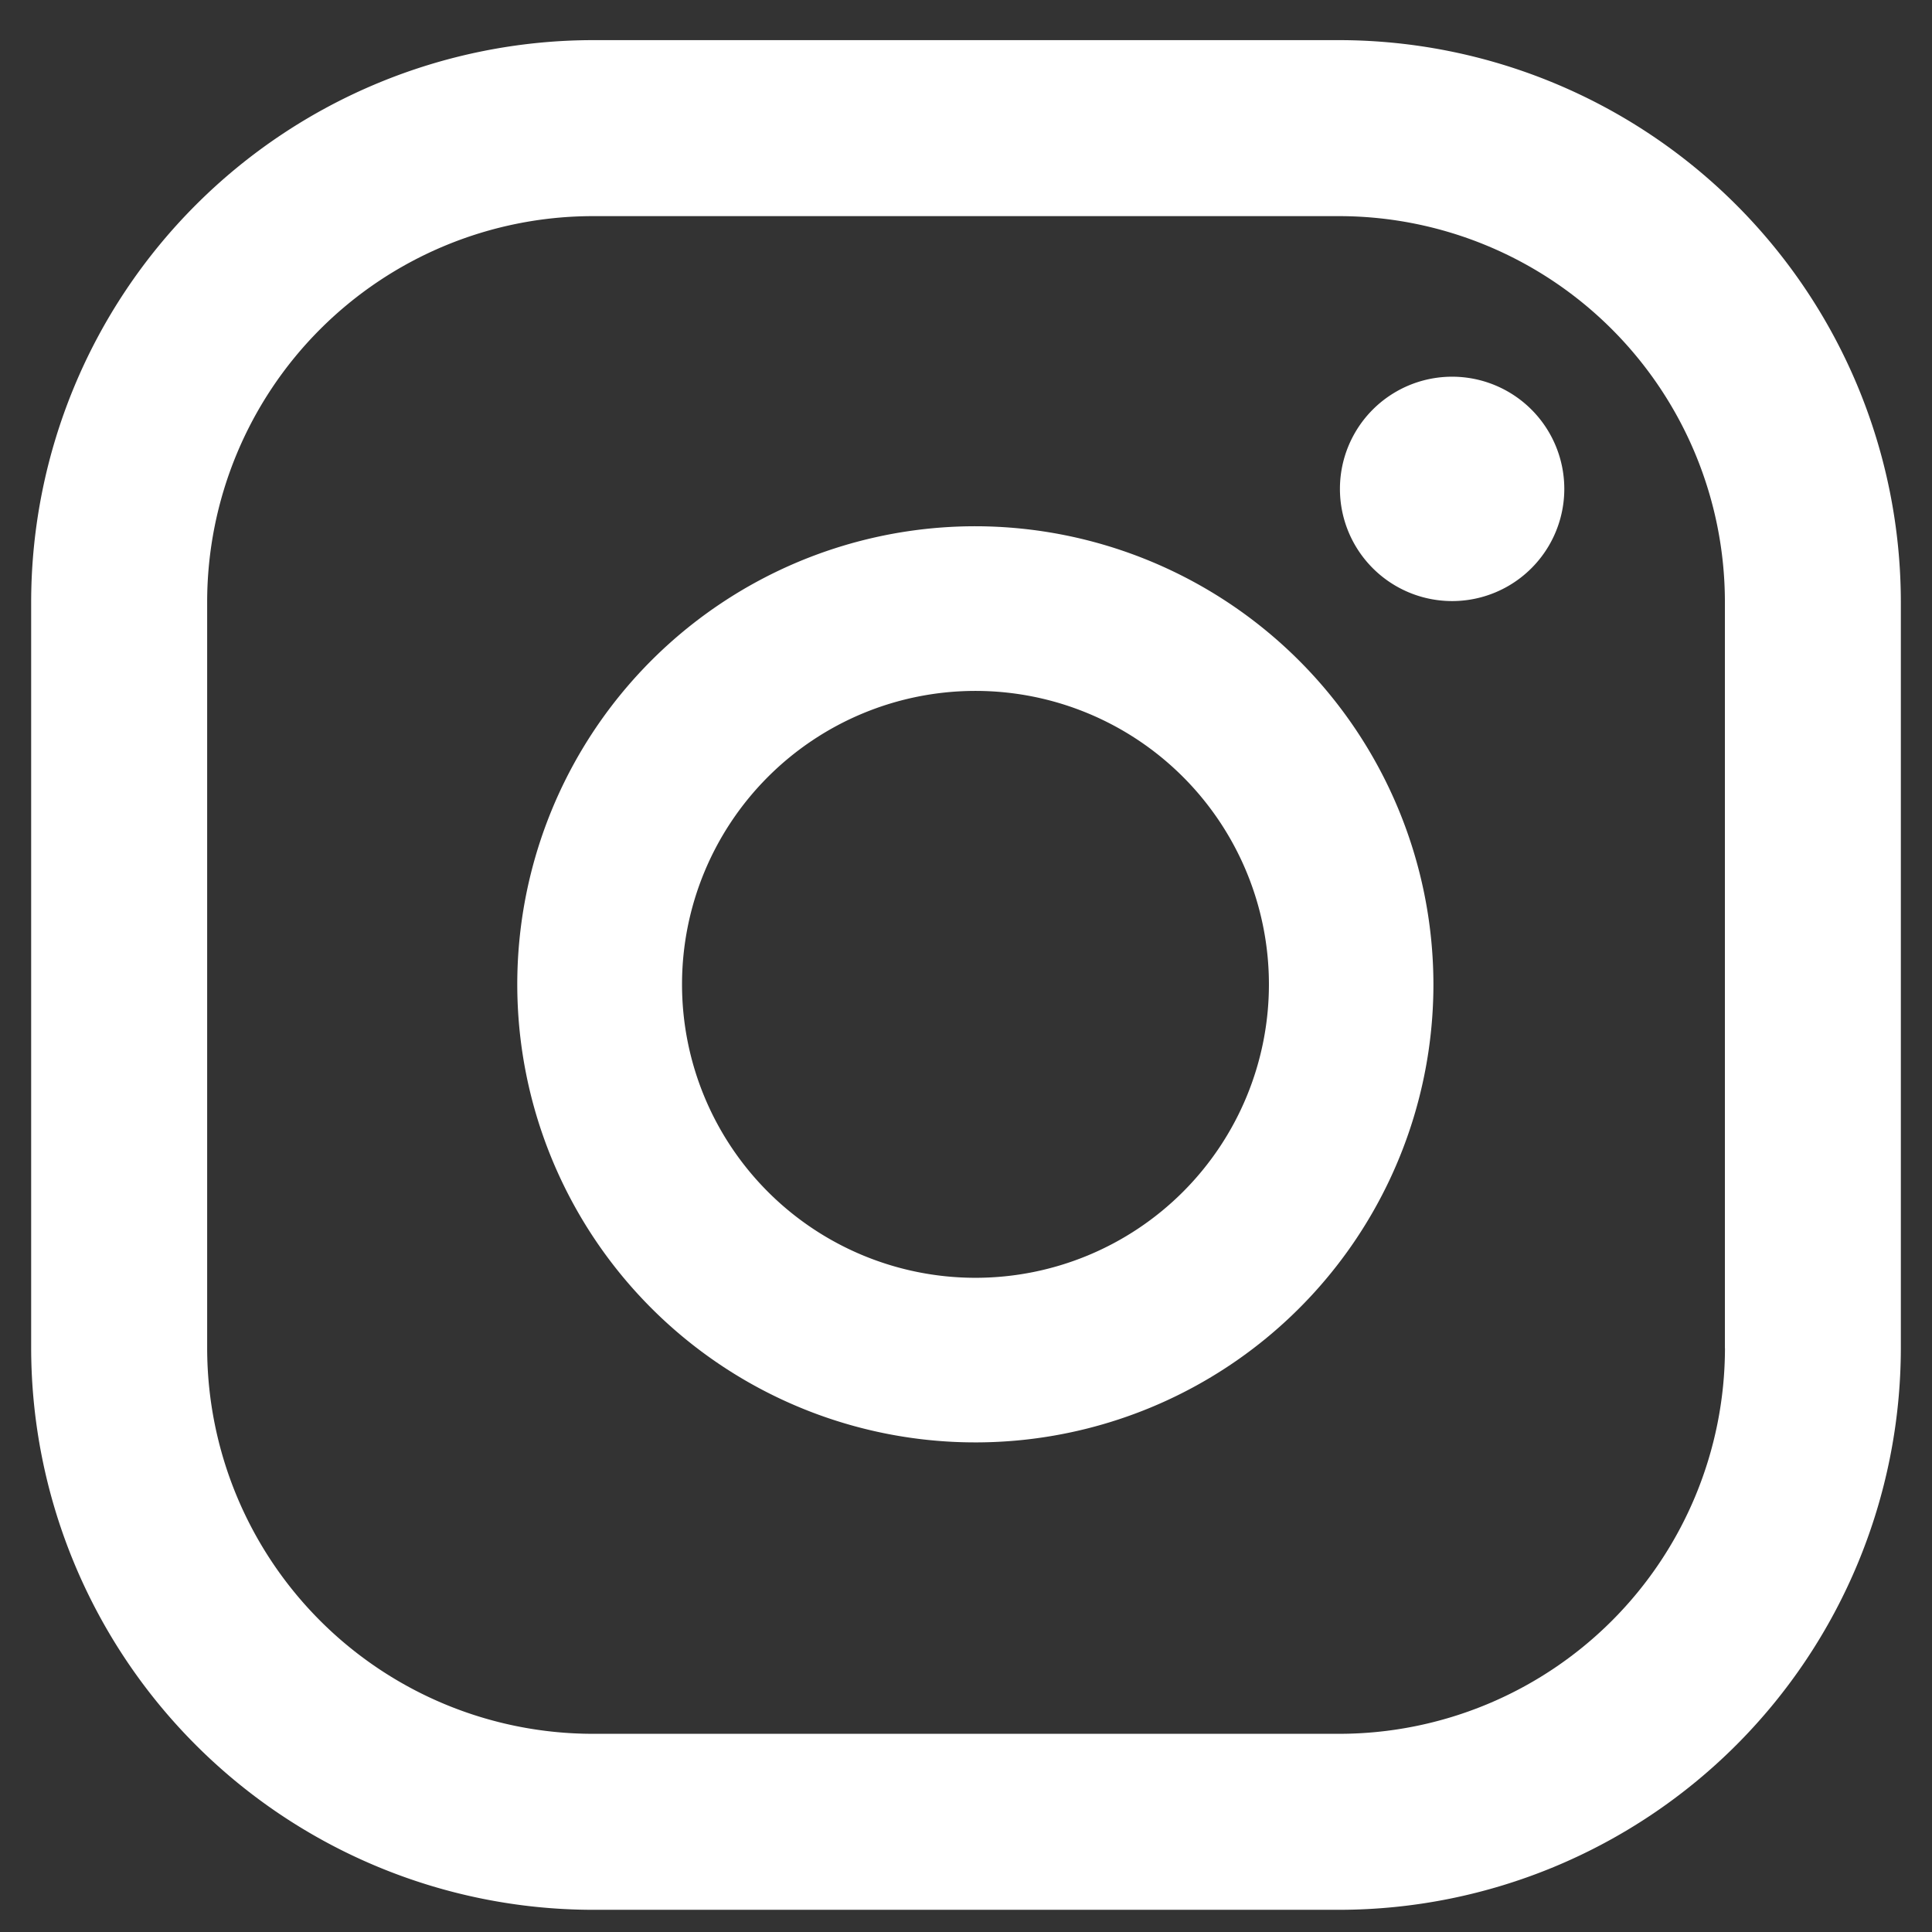
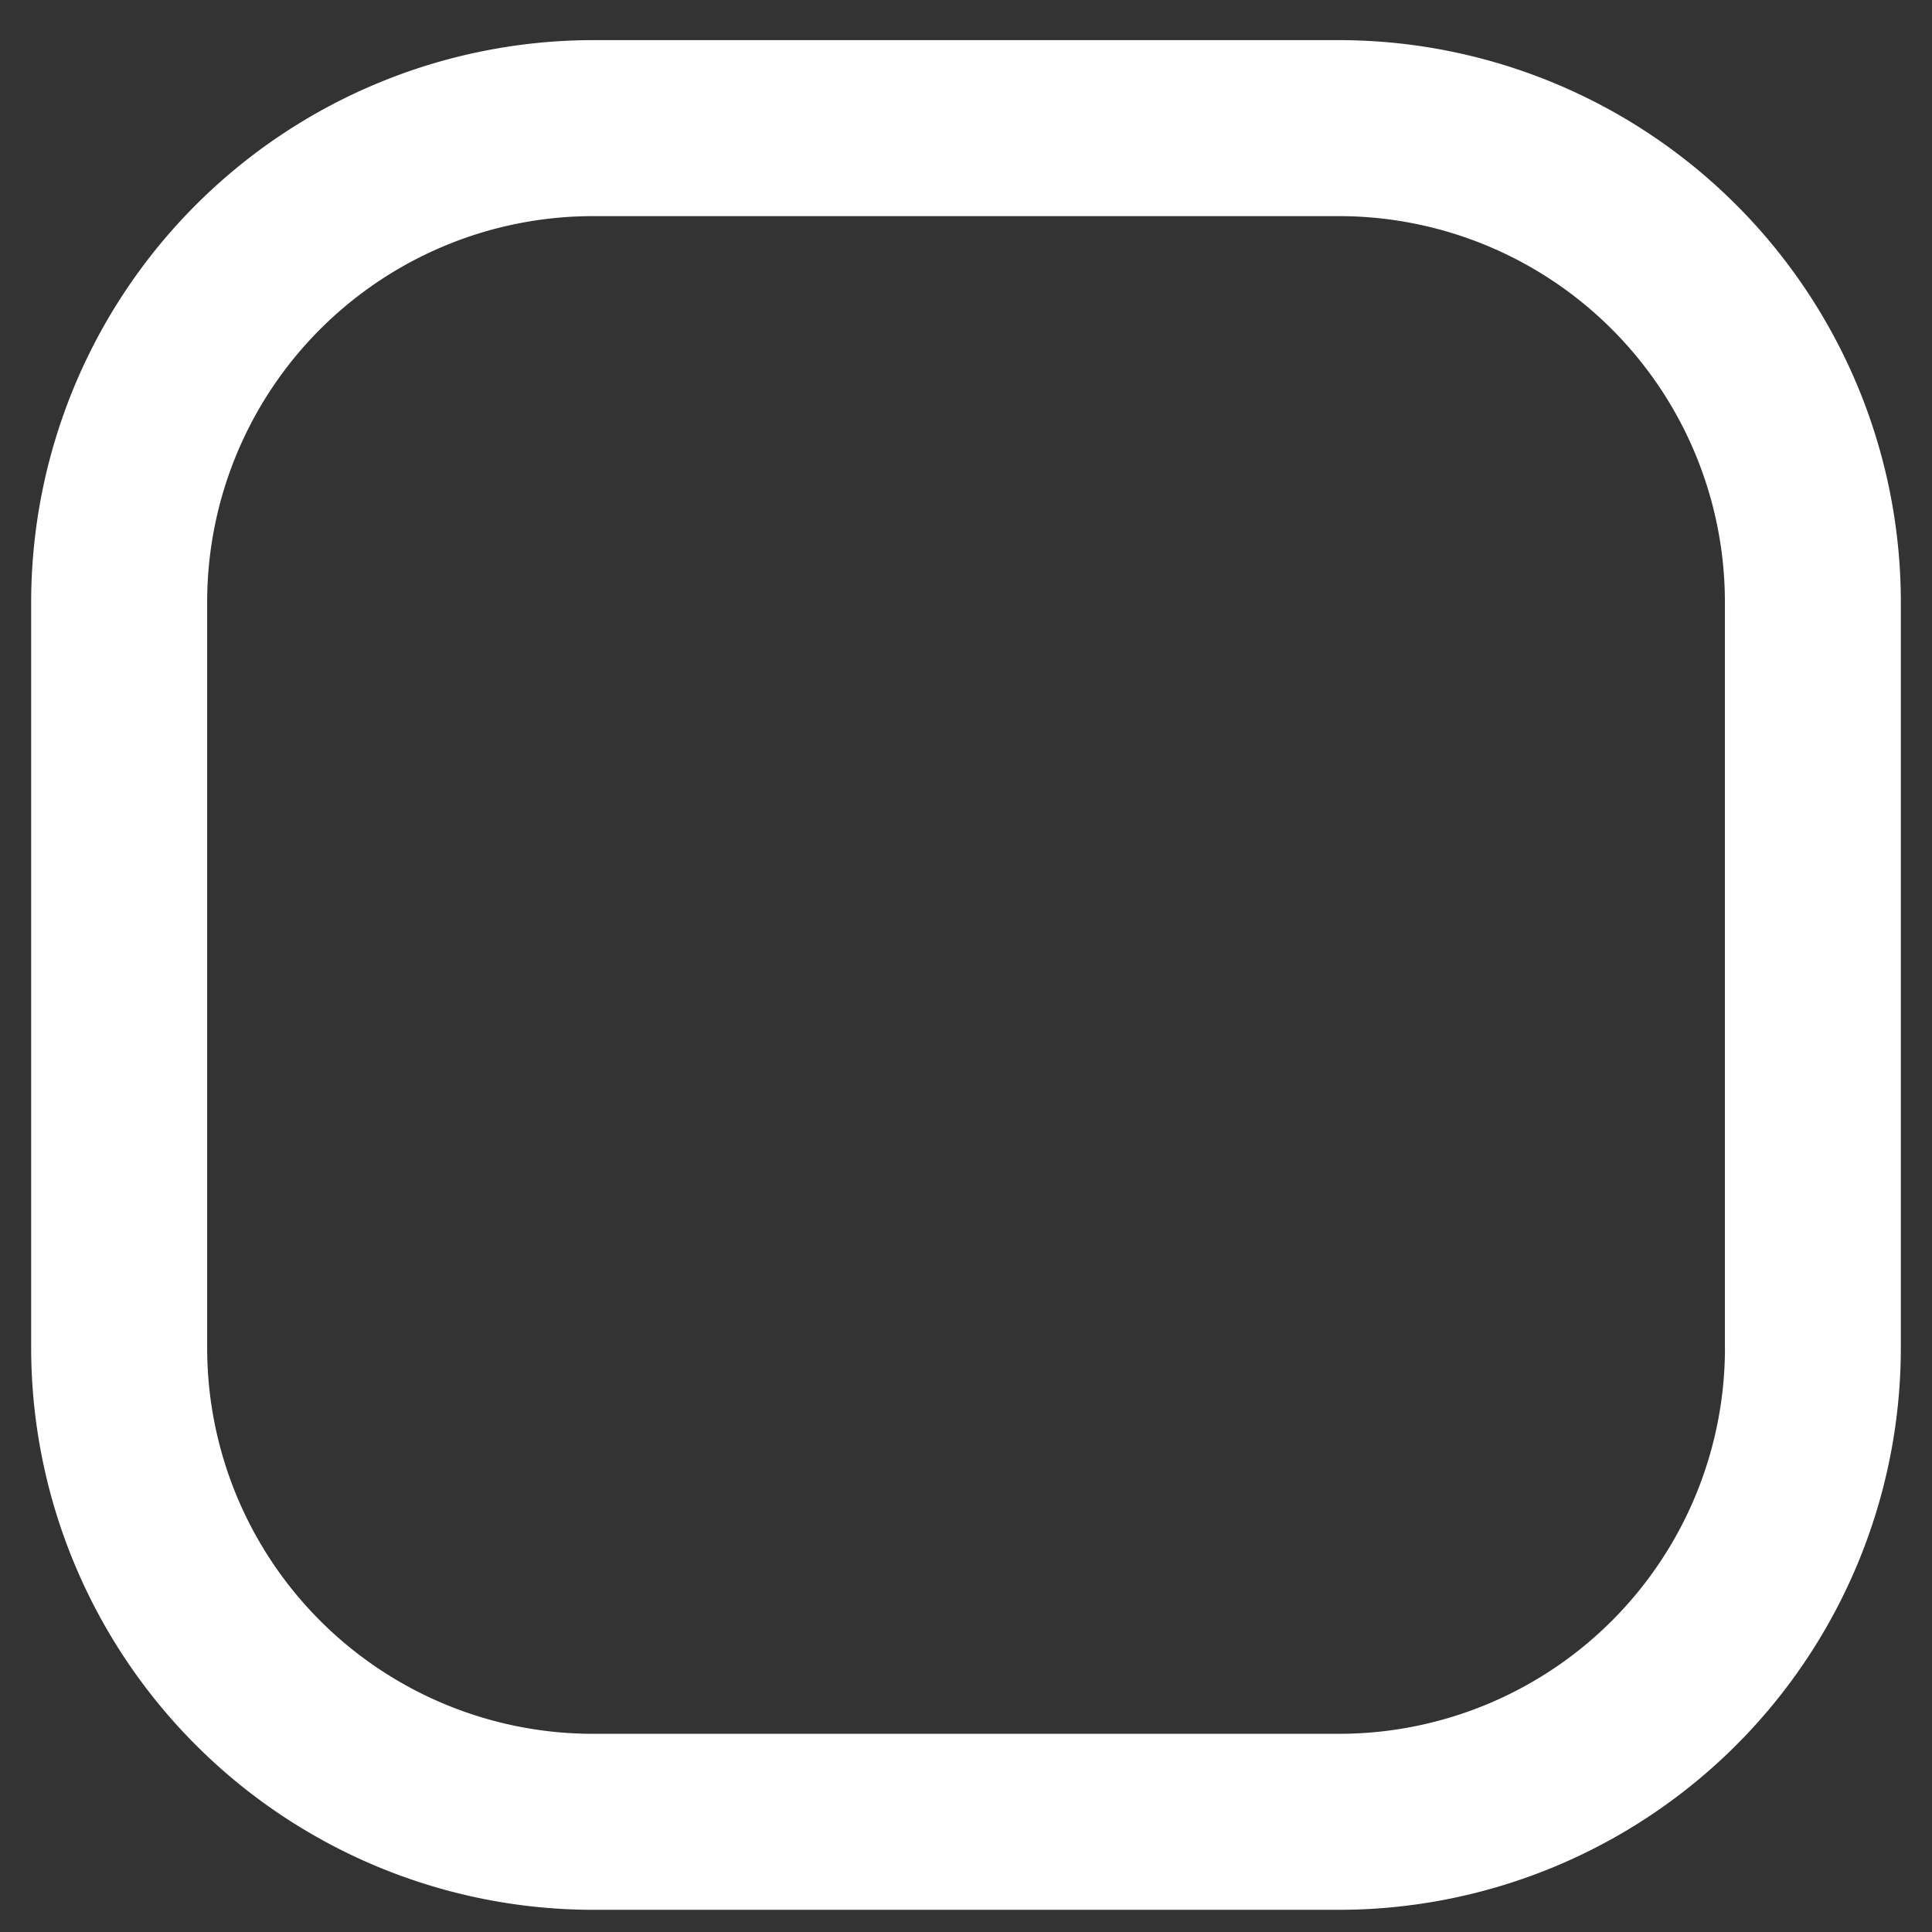
<svg xmlns="http://www.w3.org/2000/svg" width="31" height="31" viewBox="0 0 31 31">
  <rect x="0" y="0" width="31" height="31" fill="#333333" stroke="none" />
  <g fill="#FFF" fill-rule="nonzero">
    <path d="M21.49.644H9.511A9.024 9.024 0 0 0 .5 9.656v11.977a9.024 9.024 0 0 0 9.011 9.011h11.98a9.021 9.021 0 0 0 9.009-9.011V9.656A9.021 9.021 0 0 0 21.49.644zm6.188 20.989a6.194 6.194 0 0 1-6.188 6.187H9.511a6.193 6.193 0 0 1-6.187-6.187V9.656A6.193 6.193 0 0 1 9.51 3.468h11.98a6.194 6.194 0 0 1 6.187 6.188v11.977z" />
-     <path d="M25.1 7.846a1.8 1.8 0 1 1-3.6-.003 1.8 1.8 0 0 1 3.6.003zM15.652 8.444A7.35 7.35 0 1 0 23 15.794a7.359 7.359 0 0 0-7.348-7.35zm0 12.059a4.708 4.708 0 1 1 0-9.417 4.708 4.708 0 0 1 0 9.417z" />
  </g>
</svg>